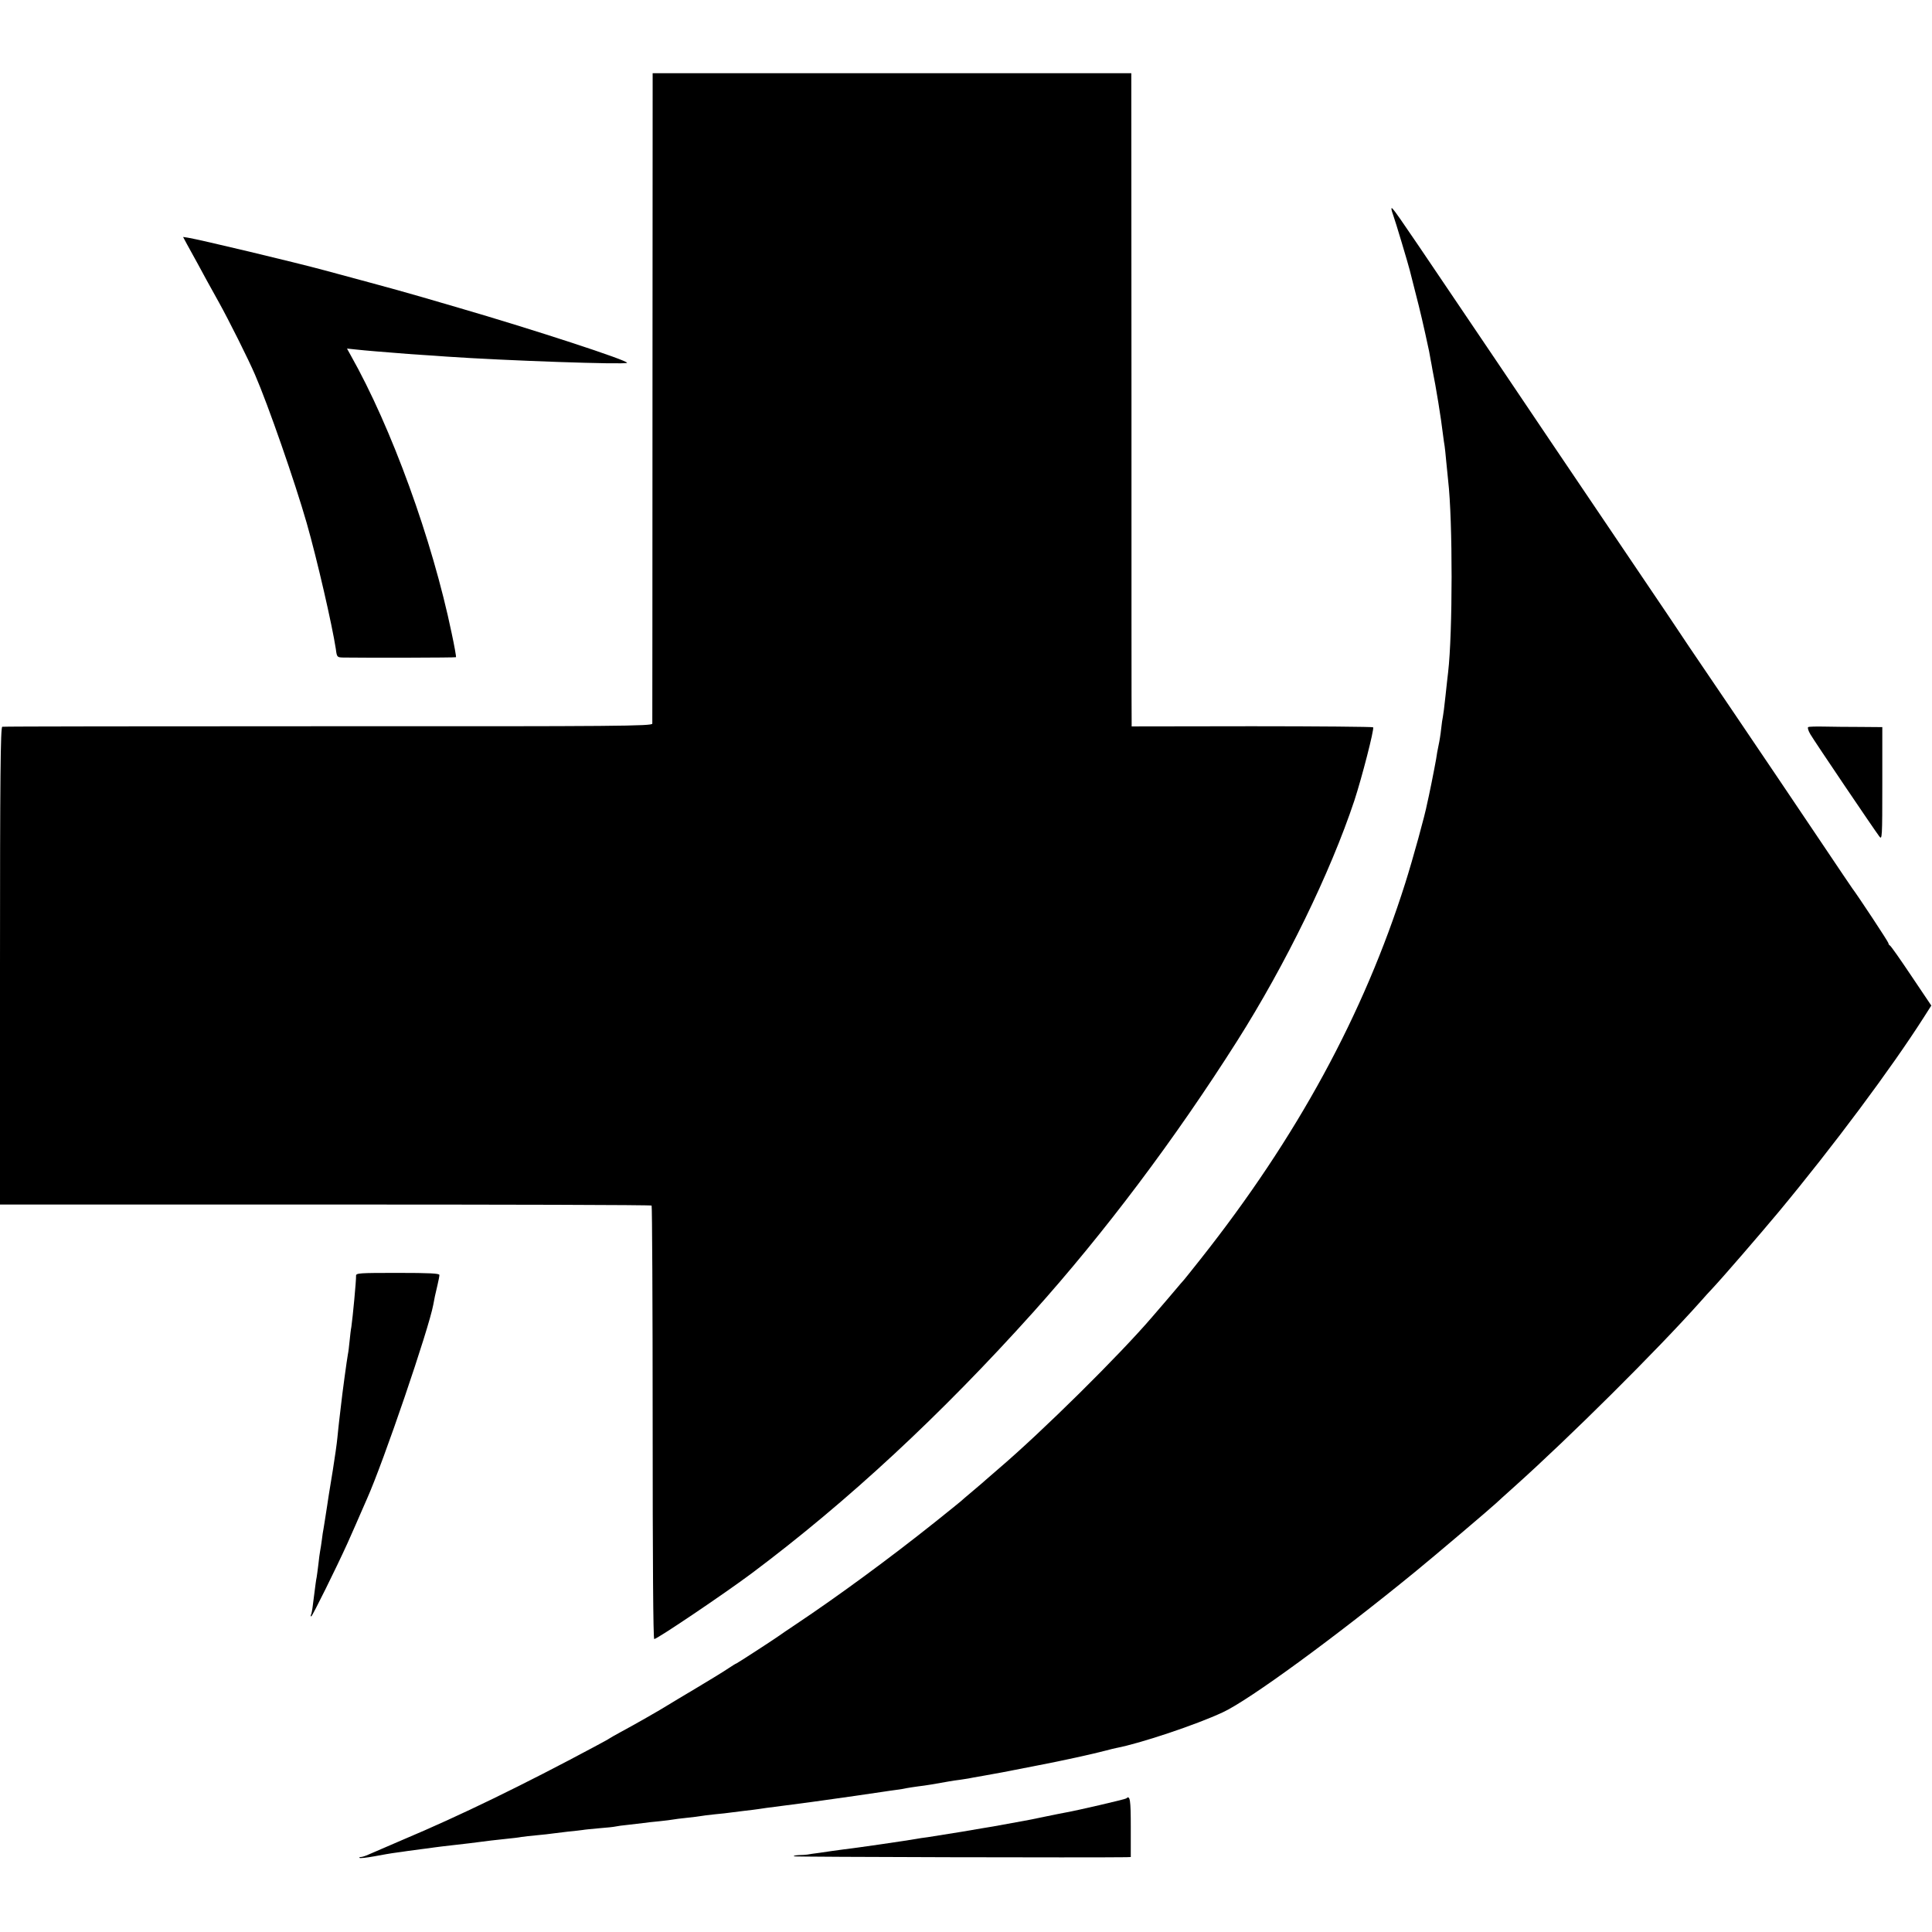
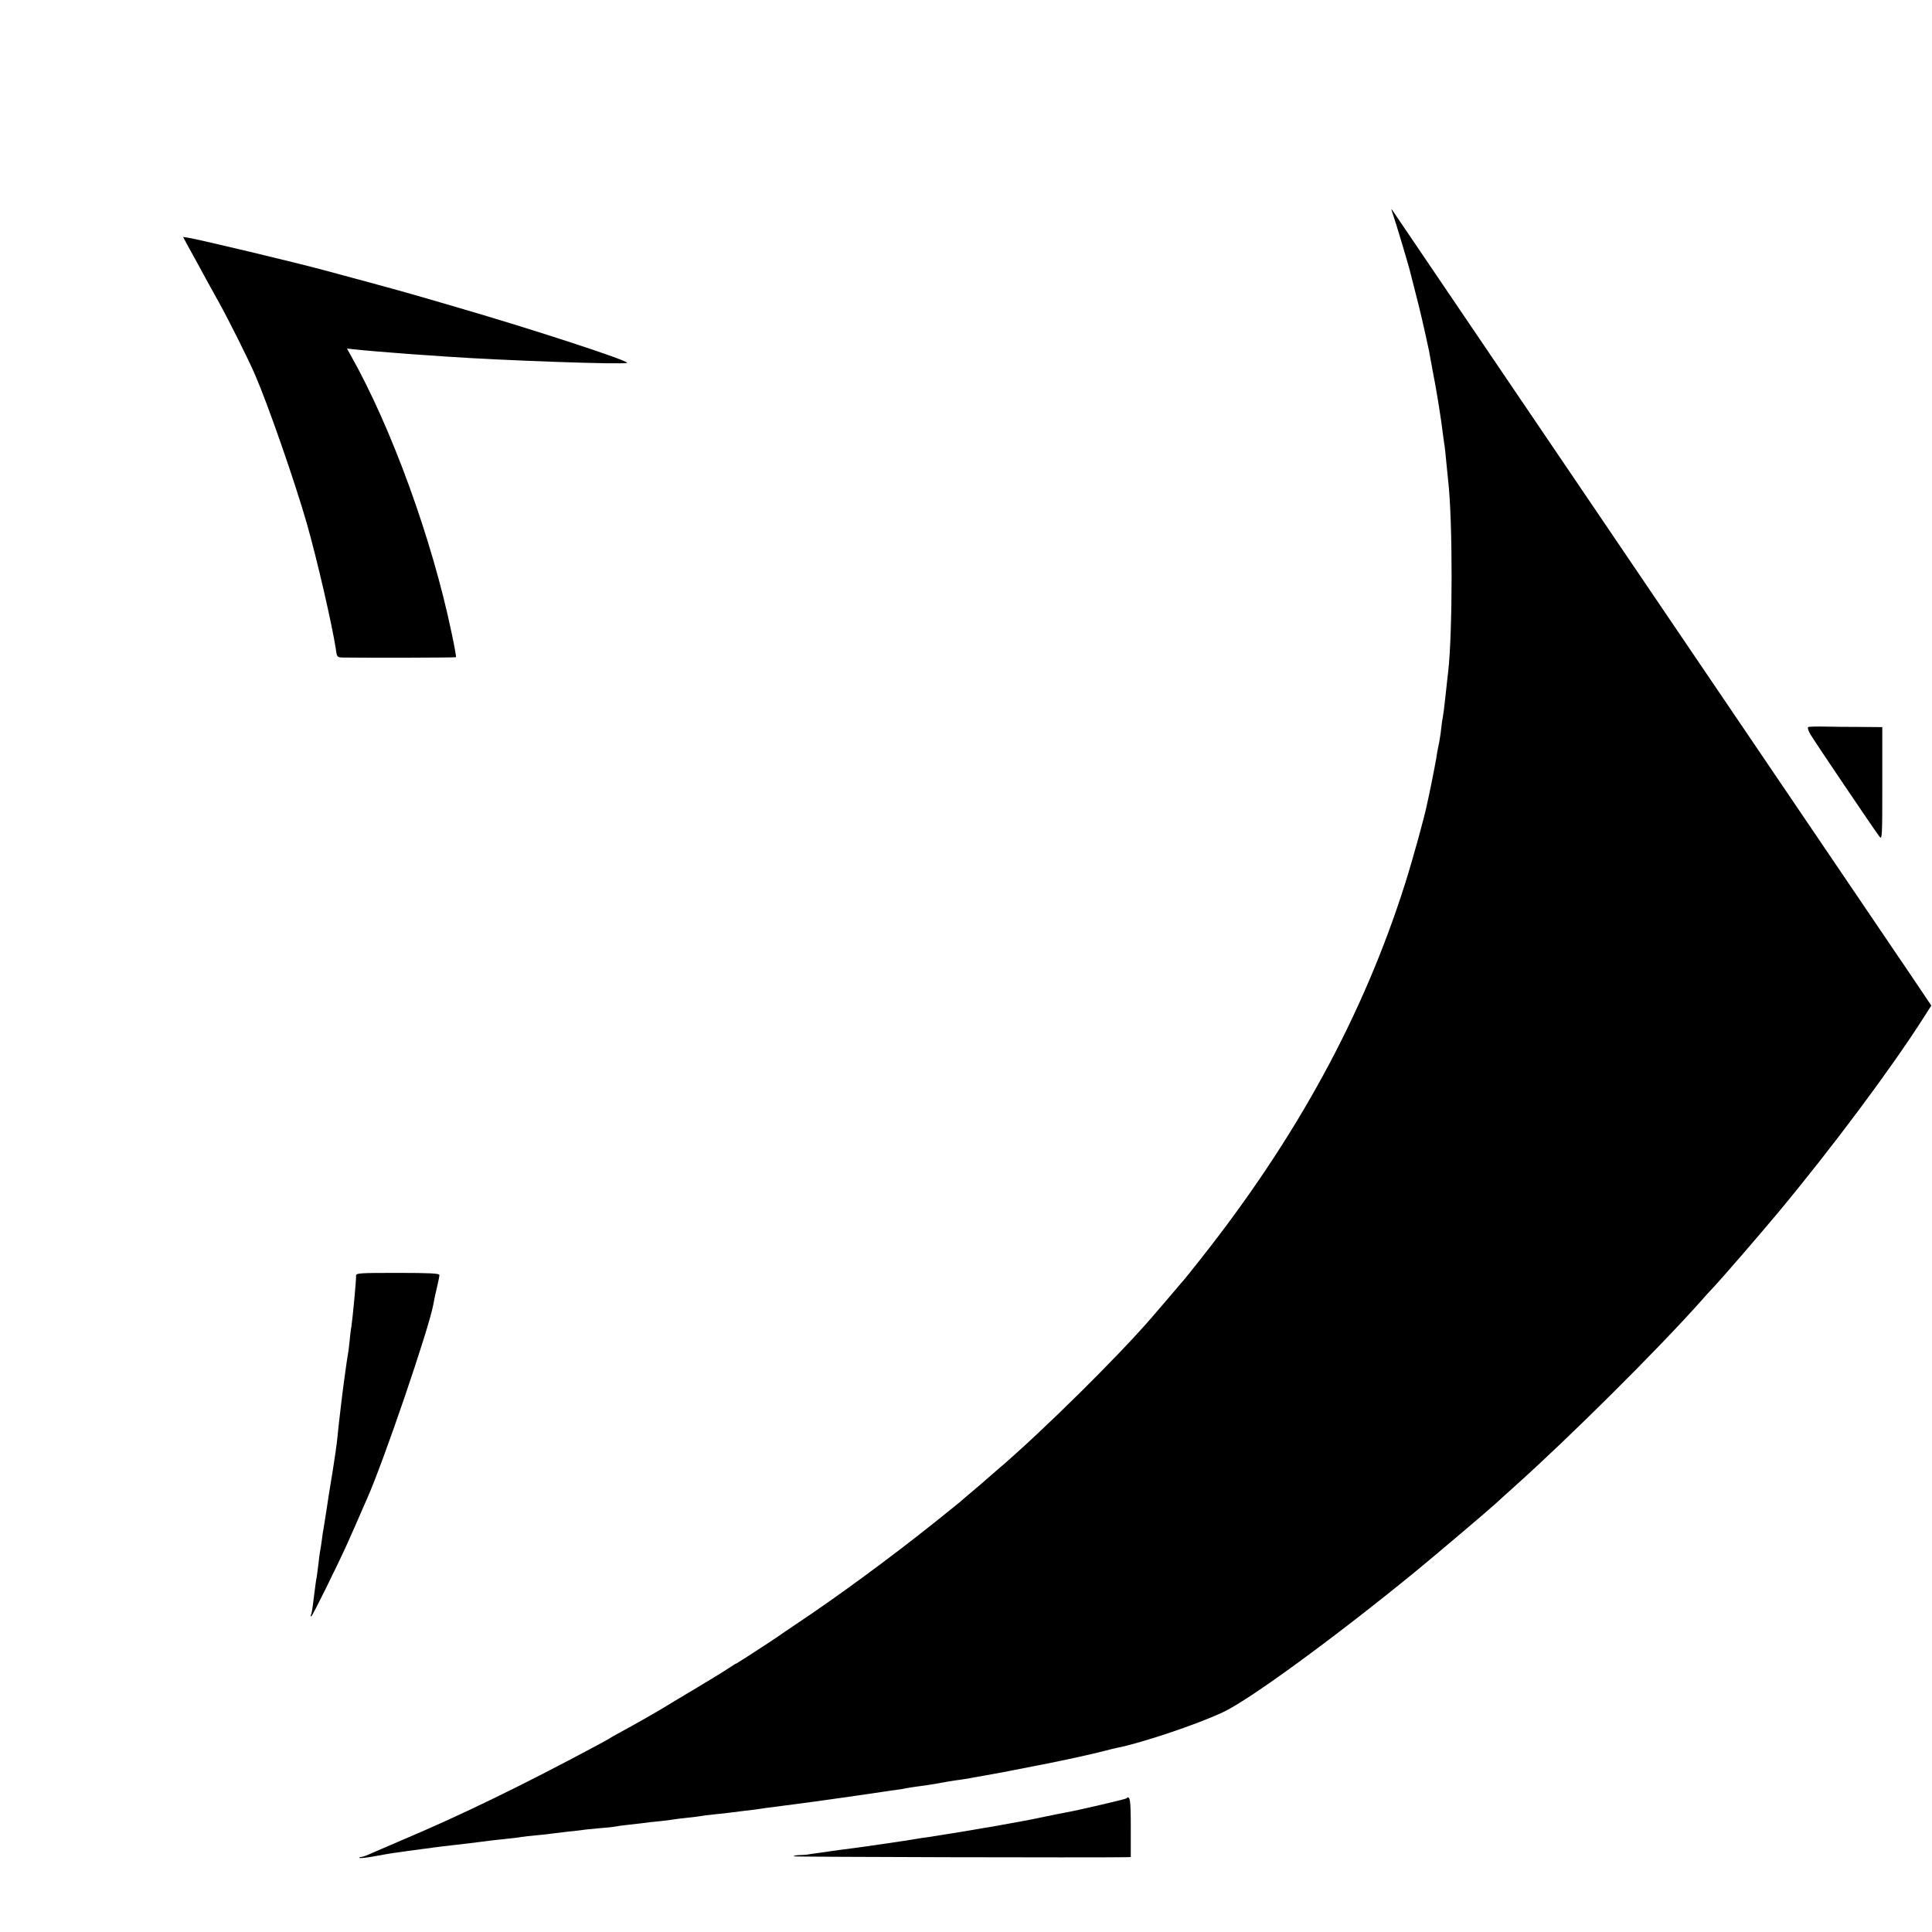
<svg xmlns="http://www.w3.org/2000/svg" version="1.0" width="1108pt" height="1108pt" viewBox="0 0 1108 1108" preserveAspectRatio="xMidYMid meet">
  <g transform="translate(0,1108) scale(0.1,-0.1)" fill="#000000" stroke="none">
-     <path d="M3742 8803 c0 -1022 -1 -1865 -1 -1873 -1 -14 -191 -16 -1858 -15 -1022 0 -1864 -1 -1870 -3 -10 -3 -13 -286 -13 -1372 l0 -1368 1866 0 c1026 0 1868 -2 1871 -6 3 -3 6 -564 6 -1246 0 -796 3 -1240 9 -1240 17 0 405 262 559 377 553 414 1085 908 1614 1497 408 455 811 990 1170 1556 277 437 534 964 672 1378 43 131 115 410 108 421 -2 3 -314 6 -694 6 l-691 -1 0 26 c-1 14 -1 856 -1 1873 l-1 1847 -1373 0 -1372 0 -1 -1857z" />
-     <path d="M7980 9882 c0 -6 5 -23 11 -39 10 -26 86 -280 94 -313 2 -8 17 -67 33 -130 25 -96 46 -185 78 -335 2 -11 6 -33 9 -50 3 -16 8 -41 10 -55 20 -97 50 -282 60 -369 4 -30 8 -61 10 -70 1 -9 6 -47 9 -86 4 -38 9 -88 11 -110 27 -232 26 -877 0 -1100 -2 -17 -9 -77 -15 -135 -6 -58 -13 -112 -15 -120 -2 -8 -7 -40 -10 -70 -3 -30 -10 -73 -15 -95 -5 -22 -11 -57 -14 -79 -4 -21 -15 -82 -26 -135 -11 -54 -22 -107 -25 -118 -12 -65 -82 -319 -126 -458 -239 -755 -621 -1457 -1173 -2155 -50 -63 -93 -117 -96 -120 -3 -3 -30 -34 -60 -70 -30 -36 -65 -76 -77 -90 -12 -14 -31 -36 -43 -50 -188 -220 -633 -660 -885 -875 -38 -33 -72 -62 -75 -65 -3 -3 -34 -30 -70 -60 -36 -30 -67 -57 -70 -60 -3 -3 -70 -57 -150 -121 -261 -208 -554 -423 -795 -584 -49 -33 -94 -63 -100 -68 -23 -17 -239 -157 -242 -157 -3 0 -23 -13 -46 -28 -23 -16 -105 -66 -182 -112 -77 -46 -156 -93 -175 -105 -40 -25 -178 -104 -260 -148 -30 -16 -59 -33 -65 -37 -5 -4 -44 -25 -85 -47 -405 -217 -772 -396 -1100 -534 -91 -39 -179 -77 -197 -85 -17 -8 -37 -14 -44 -14 -7 0 -10 -2 -7 -5 3 -3 40 1 84 9 43 8 99 18 124 21 25 3 56 8 70 10 14 2 48 6 75 10 28 3 61 8 75 10 14 2 70 9 125 15 55 6 111 13 125 15 38 5 108 14 170 20 30 3 66 7 80 10 14 2 54 7 90 10 36 3 76 8 90 10 14 2 54 7 90 11 36 3 72 8 81 9 9 2 52 6 95 10 43 3 86 8 94 10 8 2 42 7 75 10 33 4 71 8 85 10 14 2 54 7 90 10 36 4 72 8 80 10 8 2 44 6 80 10 36 4 72 8 80 10 8 2 44 6 80 10 36 3 76 8 90 10 14 2 50 6 80 10 30 3 66 8 80 10 23 4 48 7 148 20 55 7 124 16 152 20 14 2 43 6 65 9 54 7 324 46 355 51 14 2 45 7 70 10 25 3 52 8 60 10 8 2 38 6 65 10 43 5 98 14 180 29 11 2 42 7 68 10 27 4 59 9 70 12 12 2 38 7 57 10 19 3 67 12 105 19 39 8 131 26 205 40 137 26 323 67 394 86 22 6 47 12 57 14 141 27 460 134 612 205 151 70 642 429 1102 805 108 88 432 363 465 394 9 9 57 52 106 96 319 286 816 780 1065 1059 24 27 55 62 69 76 61 65 270 307 381 440 314 378 646 824 831 1114 l44 69 -115 171 c-63 94 -118 173 -123 174 -4 2 -8 8 -8 13 0 7 -177 275 -207 314 -4 6 -82 120 -172 255 -172 256 -344 511 -516 765 -248 365 -311 459 -325 481 -8 13 -68 101 -132 196 -146 216 -336 497 -593 878 -109 162 -241 358 -293 435 -52 77 -165 244 -250 370 -349 517 -362 536 -362 517z" />
+     <path d="M7980 9882 c0 -6 5 -23 11 -39 10 -26 86 -280 94 -313 2 -8 17 -67 33 -130 25 -96 46 -185 78 -335 2 -11 6 -33 9 -50 3 -16 8 -41 10 -55 20 -97 50 -282 60 -369 4 -30 8 -61 10 -70 1 -9 6 -47 9 -86 4 -38 9 -88 11 -110 27 -232 26 -877 0 -1100 -2 -17 -9 -77 -15 -135 -6 -58 -13 -112 -15 -120 -2 -8 -7 -40 -10 -70 -3 -30 -10 -73 -15 -95 -5 -22 -11 -57 -14 -79 -4 -21 -15 -82 -26 -135 -11 -54 -22 -107 -25 -118 -12 -65 -82 -319 -126 -458 -239 -755 -621 -1457 -1173 -2155 -50 -63 -93 -117 -96 -120 -3 -3 -30 -34 -60 -70 -30 -36 -65 -76 -77 -90 -12 -14 -31 -36 -43 -50 -188 -220 -633 -660 -885 -875 -38 -33 -72 -62 -75 -65 -3 -3 -34 -30 -70 -60 -36 -30 -67 -57 -70 -60 -3 -3 -70 -57 -150 -121 -261 -208 -554 -423 -795 -584 -49 -33 -94 -63 -100 -68 -23 -17 -239 -157 -242 -157 -3 0 -23 -13 -46 -28 -23 -16 -105 -66 -182 -112 -77 -46 -156 -93 -175 -105 -40 -25 -178 -104 -260 -148 -30 -16 -59 -33 -65 -37 -5 -4 -44 -25 -85 -47 -405 -217 -772 -396 -1100 -534 -91 -39 -179 -77 -197 -85 -17 -8 -37 -14 -44 -14 -7 0 -10 -2 -7 -5 3 -3 40 1 84 9 43 8 99 18 124 21 25 3 56 8 70 10 14 2 48 6 75 10 28 3 61 8 75 10 14 2 70 9 125 15 55 6 111 13 125 15 38 5 108 14 170 20 30 3 66 7 80 10 14 2 54 7 90 10 36 3 76 8 90 10 14 2 54 7 90 11 36 3 72 8 81 9 9 2 52 6 95 10 43 3 86 8 94 10 8 2 42 7 75 10 33 4 71 8 85 10 14 2 54 7 90 10 36 4 72 8 80 10 8 2 44 6 80 10 36 4 72 8 80 10 8 2 44 6 80 10 36 3 76 8 90 10 14 2 50 6 80 10 30 3 66 8 80 10 23 4 48 7 148 20 55 7 124 16 152 20 14 2 43 6 65 9 54 7 324 46 355 51 14 2 45 7 70 10 25 3 52 8 60 10 8 2 38 6 65 10 43 5 98 14 180 29 11 2 42 7 68 10 27 4 59 9 70 12 12 2 38 7 57 10 19 3 67 12 105 19 39 8 131 26 205 40 137 26 323 67 394 86 22 6 47 12 57 14 141 27 460 134 612 205 151 70 642 429 1102 805 108 88 432 363 465 394 9 9 57 52 106 96 319 286 816 780 1065 1059 24 27 55 62 69 76 61 65 270 307 381 440 314 378 646 824 831 1114 l44 69 -115 171 z" />
    <path d="M1073 9678 c44 -79 84 -153 111 -203 15 -27 48 -86 72 -130 54 -97 169 -326 207 -415 75 -173 228 -613 296 -850 60 -210 146 -585 167 -722 6 -47 7 -48 43 -49 140 -2 643 -1 646 2 2 2 -9 65 -25 139 -111 534 -344 1177 -579 1593 l-21 38 47 -5 c27 -3 80 -8 118 -11 39 -3 95 -8 125 -10 30 -3 91 -7 135 -10 44 -3 109 -7 145 -10 332 -23 1024 -47 1036 -36 11 12 -533 190 -966 316 -355 104 -326 95 -770 215 -166 45 -714 176 -783 187 l-27 4 23 -43z" />
    <path d="M10370 6910 c-5 -3 1 -22 13 -42 24 -41 368 -550 395 -585 16 -22 17 -7 17 302 l0 325 -125 1 c-69 0 -163 1 -208 2 -46 1 -88 0 -92 -3z" />
    <path d="M2042 3763 c1 -27 -19 -238 -27 -293 -3 -14 -7 -50 -10 -80 -3 -30 -7 -65 -10 -78 -5 -26 -32 -222 -40 -297 -3 -27 -8 -66 -10 -85 -2 -19 -7 -62 -10 -95 -3 -33 -15 -116 -26 -185 -24 -147 -28 -171 -33 -207 -10 -68 -19 -119 -21 -133 -2 -8 -6 -35 -9 -60 -3 -25 -8 -54 -10 -65 -2 -11 -7 -45 -10 -76 -4 -31 -8 -65 -10 -75 -4 -18 -6 -37 -22 -161 -3 -27 -8 -51 -11 -55 -2 -5 -1 -8 2 -8 6 0 146 283 208 420 32 73 67 150 77 175 5 11 21 47 35 80 94 210 355 976 380 1113 6 35 11 57 24 112 6 25 11 51 11 58 0 9 -54 12 -239 12 -222 0 -240 -1 -239 -17z" />
    <path d="M6459 766 c-5 -5 -286 -70 -344 -80 -16 -3 -73 -14 -125 -25 -52 -11 -106 -22 -120 -24 -81 -15 -149 -27 -176 -32 -18 -3 -98 -16 -178 -30 -81 -13 -168 -27 -194 -31 -26 -3 -56 -8 -67 -10 -42 -8 -372 -56 -415 -60 -25 -3 -54 -7 -66 -9 -11 -2 -45 -7 -75 -11 -30 -4 -61 -8 -69 -10 -8 -1 -30 -3 -49 -3 -19 -1 -32 -4 -28 -7 4 -4 1725 -8 1907 -5 l25 1 0 170 c0 158 -4 187 -26 166z" />
  </g>
</svg>